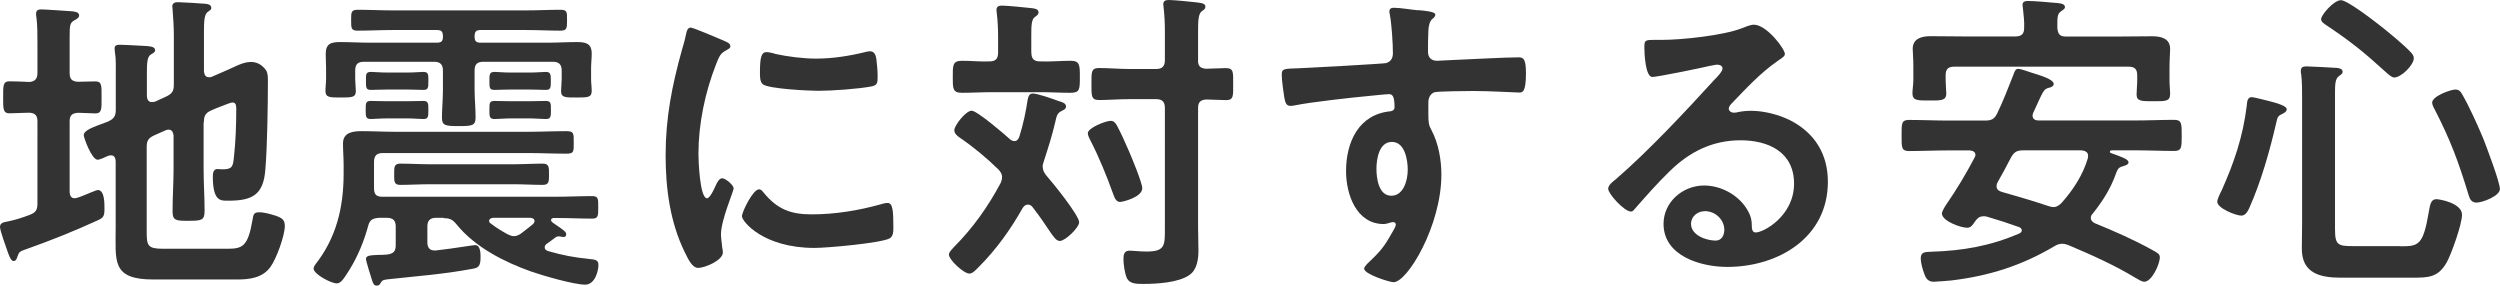
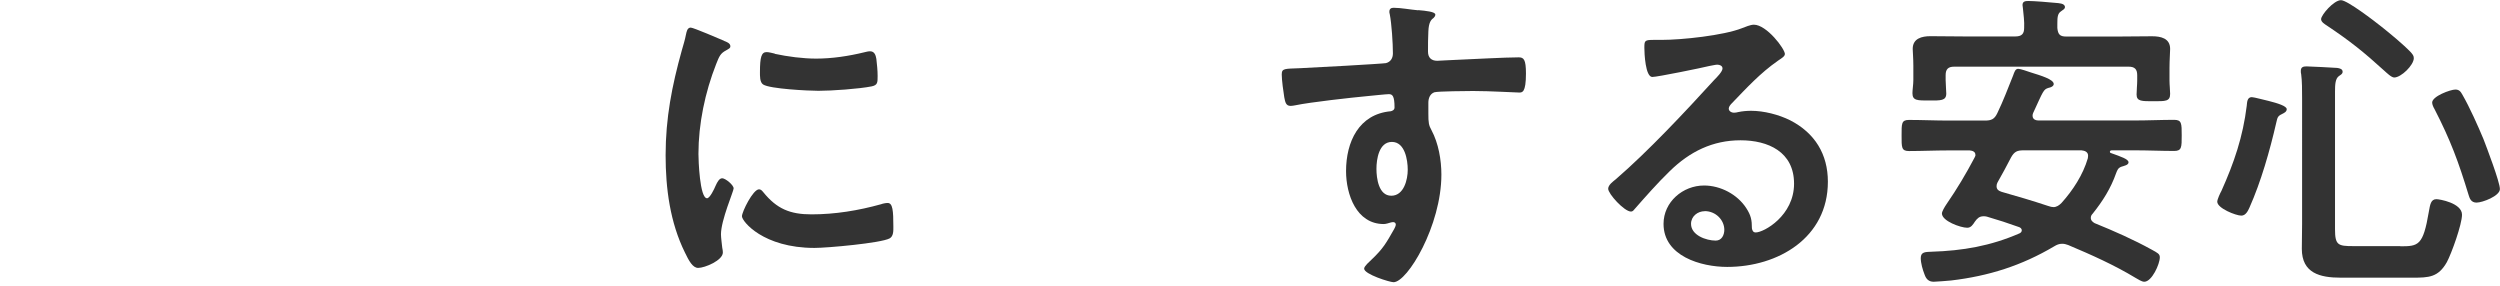
<svg xmlns="http://www.w3.org/2000/svg" viewBox="0 0 276.4 31.57">
  <defs>
    <style>.d{fill:#333;}</style>
  </defs>
  <g id="a" />
  <g id="b">
    <g id="c">
      <g>
-         <path class="d" d="M1.05,12.53c-.74,0-.7-.56-.7-1.75,0-1.29-.04-1.79,.7-1.79,.35,0,1.75,.04,2.21,.07,.63-.04,.88-.39,.88-.98v-3.36c0-.94,0-1.92-.11-2.77-.04-.14-.04-.28-.04-.42,0-.42,.25-.49,.59-.49,.42,0,2.91,.18,3.4,.21,.28,.04,.77,.07,.77,.46,0,.28-.28,.39-.63,.6-.39,.25-.42,.56-.42,1.79v3.99c0,.63,.24,.91,.91,.95,.63,0,1.26-.04,1.92-.04,.74,0,.7,.42,.7,1.79,0,1.26,.04,1.75-.7,1.75-.21,0-1.5-.07-1.89-.07-.7,.04-.94,.31-.94,.95v7.84c.03,.35,.14,.66,.56,.66,.17,0,.42-.1,.74-.21,.63-.25,1.64-.7,1.82-.7,.77,0,.73,1.58,.73,2.1,0,.77-.11,.98-.77,1.26-2.59,1.19-5.22,2.24-7.91,3.19-.74,.25-.77,.32-.95,.84-.07,.18-.14,.46-.42,.46-.35,0-.59-.88-.7-1.16-.17-.49-.8-2.21-.8-2.62,0-.49,.53-.52,.88-.6,.84-.17,1.61-.42,2.42-.73,.66-.25,.84-.56,.84-1.23V13.41c0-.63-.25-.91-.88-.95-.49,0-1.92,.07-2.21,.07Zm21.46,1.02v5.08c0,1.58,.11,3.15,.11,4.69,0,1.05-.35,1.09-1.79,1.09-1.33,0-1.75,0-1.75-1.02,0-1.61,.11-3.19,.11-4.76v-3.64c-.04-.14-.04-.66-.56-.66-.1,0-.21,.03-.31,.07l-1.26,.56c-.67,.31-.84,.6-.84,1.3v9.45c0,1.43,.14,1.79,1.75,1.79h7.21c1.61,0,2.24-.25,2.73-3.15,.1-.63,.14-.88,.74-.88s1.29,.21,1.86,.39c.7,.25,.98,.46,.98,1.12,0,1.09-.94,3.64-1.58,4.52-.88,1.23-2.31,1.4-3.71,1.4h-9.24c-4.66,0-4.17-2.03-4.17-5.78v-7.32c-.03-.14-.03-.63-.52-.63-.14,0-.21,.04-.35,.07-.21,.1-.88,.42-1.12,.42-.67,0-1.54-2.45-1.54-2.7,0-.56,.95-.88,2.66-1.51,.67-.31,.88-.59,.88-1.33v-3.78c0-.91,.04-1.82-.1-2.62,0-.11-.03-.25-.03-.35,0-.39,.28-.42,.59-.42,.56,0,2.31,.11,2.98,.14,.28,.04,.91,.04,.91,.46,0,.25-.28,.35-.49,.49-.39,.24-.42,.98-.42,2.06v2.52c.03,.17,.03,.67,.56,.67,.1,0,.21-.04,.32-.04l1.22-.56c.67-.31,.88-.6,.88-1.33V3.92c0-.98-.07-1.96-.14-2.87,0-.1-.03-.25-.03-.35,0-.38,.32-.46,.63-.46,.42,0,2.62,.14,3.08,.18,.25,.03,.6,.11,.6,.46,0,.21-.18,.28-.42,.46-.35,.28-.39,1.02-.39,2.1V7.88c.04,.18,.04,.66,.56,.66,.1,0,.21,0,.28-.04l1.61-.7c.84-.35,1.82-.95,2.73-.95,.74,0,1.26,.35,1.68,.91,.21,.31,.21,.81,.21,1.19,0,2.52-.07,7.32-.28,9.77-.21,2.8-1.4,3.47-4.1,3.47-.84,0-1.71,.11-1.71-2.7,0-.35,.07-.8,.49-.8,.14,0,.35,.03,.63,.03,1.05,0,1.12-.35,1.22-1.43,.18-1.54,.25-3.57,.25-5.15,0-.28,.03-.81-.39-.81-.28,0-.84,.28-1.26,.42-.38,.14-.73,.28-1.12,.46-.63,.28-.81,.59-.81,1.33Z" />
-         <path class="d" d="M49.07,24.08h-.84c-.7,0-.98,.31-.98,.98v1.75c0,.49,.21,.88,.77,.88h.17c.17-.03,.88-.11,1.65-.21,.59-.07,2.45-.38,2.7-.38,.59,0,.59,.94,.59,1.36,0,1.02-.28,1.16-.91,1.26-3.15,.6-6.2,.81-9.35,1.16-.49,.07-.59,.07-.8,.42-.07,.18-.21,.28-.42,.28-.28,0-.35-.18-.46-.42-.11-.31-.73-2.31-.73-2.52,0-.39,.42-.42,1.4-.46,.28,0,.59,0,.95-.04,.7-.1,.94-.35,.94-1.05v-2.03c0-.67-.28-.98-.98-.98h-.88c-.7,.07-1.01,.21-1.19,.91-.45,1.65-1.12,3.29-2,4.73-.7,1.12-1.01,1.61-1.47,1.61-.63,0-2.56-1.02-2.56-1.64,0-.14,.1-.32,.17-.42,2.35-2.98,3.15-6.34,3.15-10.08v-.94c0-.84-.07-1.61-.07-2.38,0-1.26,1.12-1.37,2.1-1.37,1.19,0,2.38,.07,3.57,.07h14.77c1.4,0,2.83-.07,4.23-.07,.88,0,.84,.25,.84,1.26s.04,1.23-.84,1.23c-1.4,0-2.84-.07-4.23-.07h-16.03c-.67,0-.98,.28-.98,.98v2.91c0,.66,.24,.94,.88,.94h19.29c1.33,0,2.66-.07,3.96-.07,.7,0,.66,.35,.66,1.26s0,1.23-.66,1.23c-1.33,0-2.62-.07-3.96-.07h-.32c-.14,.03-.28,.07-.28,.24,0,.21,.42,.42,.56,.53,.77,.52,1.12,.77,1.12,1.02,0,.21-.1,.31-.31,.31-.18,0-.35-.07-.53-.07s-.28,.07-.38,.14c-.31,.25-.63,.46-.91,.67-.14,.1-.25,.21-.25,.42s.17,.32,.35,.39c1.71,.49,2.83,.7,4.58,.88,.74,.07,1.01,.14,1.01,.67,0,.6-.35,2.17-1.47,2.17-1.23,0-4.76-1.02-6.02-1.47-2.94-1.05-6.12-2.66-8.16-5.15-.46-.56-.73-.73-1.47-.73Zm3.4-19.92c.04,.39,.17,.53,.56,.56h7.53c1.05,0,2.13-.07,3.22-.07,.98,0,1.64,.14,1.64,1.29,0,.53-.07,1.05-.07,1.58v1.23c0,.42,.07,.88,.07,1.3,0,.73-.45,.73-1.64,.73s-1.75,.04-1.75-.7c0-.31,.07-.91,.07-1.33v-.94c0-.7-.32-.98-.98-.98h-7.67c-.7,0-.98,.28-.98,.98v2.06c0,1.05,.11,2.07,.11,3.12,0,.91-.39,.95-1.86,.95s-1.86-.04-1.86-.95c0-.8,.11-2.03,.11-3.12v-2.06c0-.7-.32-.98-.98-.98h-7.74c-.7,0-.98,.28-.98,.98v.94c0,.42,.07,.95,.07,1.33,0,.7-.46,.7-1.68,.7s-1.68,0-1.68-.73c0-.42,.07-.88,.07-1.3v-1.23c0-.52-.04-1.02-.04-1.54,0-1.16,.59-1.33,1.61-1.33,1.08,0,2.17,.07,3.26,.07h7.53c.38-.03,.53-.17,.56-.56v-.28c-.04-.39-.18-.53-.56-.56h-5.04c-1.26,0-2.52,.07-3.81,.07-.74,0-.74-.25-.74-1.16s0-1.15,.77-1.15c1.26,0,2.52,.07,3.78,.07h14.81c1.26,0,2.52-.07,3.78-.07,.77,0,.73,.28,.73,1.15s0,1.16-.73,1.16c-1.26,0-2.52-.07-3.78-.07h-5.15c-.38,.03-.52,.17-.56,.56v.28Zm-9.7,8.93c-.74,0-1.37,.07-1.75,.07-.59,0-.59-.28-.59-1.02s0-.98,.59-.98c.35,0,1.01,.03,1.75,.03h2.28c.74,0,1.4-.03,1.75-.03,.56,0,.56,.28,.56,.98,0,.74,0,1.02-.56,1.02-.42,0-1.05-.07-1.75-.07h-2.28Zm0-3.19c-.7,0-1.37,.04-1.75,.04-.56,0-.56-.25-.56-.98s-.04-1.01,.56-1.01c.35,0,1.01,.07,1.75,.07h2.28c.74,0,1.4-.07,1.75-.07,.59,0,.56,.31,.56,1.01,0,.74,0,.98-.56,.98-.42,0-1.05-.04-1.75-.04h-2.28Zm4.73,10.47c-1.08,0-2.17,.07-3.26,.07-.7,0-.66-.42-.66-1.19,0-.7-.04-1.16,.66-1.16,1.09,0,2.17,.07,3.26,.07h9.28c1.05,0,2.14-.07,3.22-.07,.7,0,.7,.39,.7,1.16,0,.84,0,1.19-.7,1.19-1.09,0-2.17-.07-3.22-.07h-9.28Zm11.59,4.06c0-.25-.21-.31-.42-.35h-4.17c-.17,.03-.42,.1-.42,.35,0,.14,.07,.21,.18,.28,.59,.46,1.22,.84,1.86,1.19,.21,.1,.46,.21,.7,.21,.32,0,.56-.14,.81-.31,.46-.35,.91-.7,1.33-1.05,.07-.11,.14-.18,.14-.32Zm-2.7-14.53c-.7,0-1.33,.04-1.68,.04-.6,0-.6-.21-.6-.98s0-1.01,.6-1.01c.31,0,.95,.07,1.68,.07h2.24c.74,0,1.37-.07,1.71-.07,.56,0,.56,.31,.56,1.01s0,.98-.56,.98c-.49,0-1.01-.04-1.71-.04h-2.24Zm.11,3.19c-.7,0-1.4,.07-1.79,.07-.6,0-.6-.25-.6-1.02s0-.98,.6-.98c.35,0,1.05,.03,1.79,.03h2.03c.74,0,1.44-.03,1.79-.03,.59,0,.59,.25,.59,.98s0,1.02-.56,1.02c-.46,0-1.12-.07-1.82-.07h-2.03Z" />
        <path class="d" d="M80.05,4.52c.28,.11,.7,.25,.7,.6,0,.21-.14,.25-.49,.46-.6,.32-.74,.63-1.08,1.5-1.23,3.12-1.96,6.62-1.96,9.94,0,.67,.14,4.9,.95,4.9,.31,0,.8-1.02,.94-1.37,.21-.46,.42-.84,.74-.84,.35,0,1.26,.74,1.26,1.12,0,.32-1.4,3.5-1.4,5.08,0,.35,.11,1.16,.14,1.47,.04,.17,.07,.39,.07,.53,0,.88-2,1.71-2.73,1.71-.6,0-1.02-.77-1.47-1.71-1.64-3.33-2.13-7.07-2.13-10.75,0-4.1,.7-7.67,1.79-11.59,.17-.6,.35-1.16,.46-1.75,.07-.31,.14-.77,.53-.77,.28,0,3.22,1.26,3.71,1.47Zm4.34,16.73c1.5,1.85,2.97,2.45,5.32,2.45,2.62,0,5.18-.42,7.7-1.12,.17-.07,.52-.14,.73-.14,.56,0,.63,.84,.63,2.63,0,.42,.03,1.05-.42,1.29-.98,.52-6.9,1.05-8.3,1.05-5.67,0-8.02-2.94-8.02-3.5,0-.49,1.22-2.98,1.89-2.98,.21,0,.35,.17,.46,.31Zm1.26-15.3c1.44,.31,3.12,.53,4.59,.53,1.75,0,3.61-.28,5.32-.7,.17-.04,.42-.11,.63-.11,.49,0,.63,.42,.7,.84,.07,.63,.14,1.26,.14,1.89,0,.73,0,1.01-.66,1.15-1.4,.28-4.41,.49-5.88,.49-1.08,0-5.39-.21-6.12-.7-.38-.25-.35-.98-.35-1.37,0-1.68,.17-2.21,.74-2.21,.25,0,.63,.11,.91,.17Z" />
-         <path class="d" d="M115.29,18.48c0,.38,.17,.63,.38,.91,.66,.74,3.64,4.41,3.64,5.18,0,.6-1.54,2.07-2.13,2.07-.39,0-.67-.39-1.3-1.33-.38-.59-.94-1.4-1.75-2.45-.14-.14-.25-.24-.49-.24-.28,0-.42,.17-.56,.35-1.33,2.38-2.94,4.62-4.87,6.55-.25,.25-.67,.73-1.02,.73-.66,0-2.28-1.54-2.28-2.1,0-.28,.38-.63,.56-.84,2.1-2.1,3.78-4.48,5.18-7.11,.07-.21,.14-.38,.14-.63,0-.35-.18-.56-.38-.81-1.33-1.3-2.8-2.52-4.34-3.57-.28-.21-.56-.42-.56-.81,0-.49,1.26-2.14,1.92-2.14,.59,0,3.67,2.63,4.27,3.19,.14,.1,.28,.17,.46,.17,.28,0,.42-.21,.53-.46,.46-1.47,.7-2.66,.94-4.17,.07-.31,.17-.63,.56-.63,.53,0,2.31,.63,2.87,.84,.35,.11,.8,.21,.8,.6,0,.28-.28,.39-.49,.49-.52,.25-.56,.63-.7,1.23-.35,1.5-.81,2.94-1.29,4.41-.07,.21-.11,.35-.11,.56Zm-1.26-12.67c0,.7,.28,.98,.98,.98,1.16,.04,2.34-.07,3.36-.07s1.02,.49,1.02,1.79c0,1.37,0,1.75-1.05,1.75-1.12,0-2.24-.07-3.33-.07h-5.29c-1.12,0-2.24,.07-3.36,.07-1.05,0-1.02-.49-1.02-1.75s-.04-1.79,1.02-1.79,1.99,.11,3.01,.07c.7,0,.98-.28,.98-.98v-1.68c0-.91-.04-1.79-.14-2.63,0-.11-.04-.28-.04-.39,0-.42,.28-.49,.63-.49,.49,0,2.7,.21,3.25,.28,.28,.04,.77,.07,.77,.46,0,.25-.14,.32-.42,.53-.35,.28-.38,.88-.38,2.03v1.89Zm9.84,16.52c-.46,0-.63-.42-.77-.81-.74-2.06-1.58-4.13-2.59-6.09-.1-.18-.24-.49-.24-.7,0-.6,1.99-1.37,2.52-1.37,.38,0,.53,.25,.7,.52,.49,.91,.88,1.82,1.3,2.77,.31,.7,1.5,3.57,1.5,4.16,0,.98-2.13,1.51-2.41,1.51Zm8.58-15.68c0,.66,.25,.91,.91,.95,.63,0,1.54-.07,2.14-.07,.91,0,.84,.42,.84,1.79,0,1.26,.07,1.75-.8,1.75-.56,0-1.51-.07-2.17-.07-.67,.04-.91,.32-.91,.95v13.2c0,.84,.04,1.72,.04,2.56,0,.98-.17,2.14-1.01,2.7-1.19,.84-3.61,.98-5.04,.98-.8,0-1.54,0-1.86-.63-.24-.56-.38-1.5-.38-2.1,0-.52,.07-.95,.7-.95,.32,0,1.08,.1,1.85,.1,2.1,0,2.03-.7,2.03-2.7V11.94c0-.67-.28-.98-.98-.98h-2.87c-1.19,0-2.49,.1-3.43,.1-.88,0-.84-.49-.84-1.79s-.04-1.75,.84-1.75c1.12,0,2.28,.11,3.43,.11h2.87c.7,0,.98-.32,.98-.98V3.54c0-.95-.04-1.82-.14-2.7,0-.11-.04-.25-.04-.35,0-.42,.28-.49,.63-.49,.46,0,2.42,.18,2.94,.25,.49,.07,1.09,.07,1.09,.49,0,.25-.14,.31-.42,.52-.35,.28-.39,1.02-.39,2.1v3.29Z" />
        <path class="d" d="M156.8,1.12c.84,.07,1.89,.18,1.89,.49,0,.17-.1,.28-.21,.39-.25,.17-.52,.46-.56,1.47-.04,.73-.04,1.5-.04,2.24,0,.67,.38,1.01,1.02,1.01,.28,0,1.64-.1,2.03-.1,1.71-.07,5.46-.28,6.97-.28,.56,0,.81,.21,.81,1.79,0,2.14-.42,2.1-.77,2.1-.49,0-3.12-.17-5.08-.17-.63,0-3.89,.03-4.27,.14-.49,.17-.67,.67-.67,1.15v1.23c0,.98,.04,1.26,.35,1.82,.77,1.44,1.09,3.29,1.09,4.9,0,5.64-3.75,11.9-5.29,11.9-.42,0-3.25-.88-3.25-1.5,0-.28,.59-.77,.8-.98,1.33-1.26,1.64-1.86,2.52-3.4,.07-.17,.18-.31,.18-.52,0-.1-.11-.24-.25-.24-.1,0-.17,0-.28,.03-.25,.07-.56,.18-.8,.18-3.04,0-4.17-3.29-4.17-5.85,0-3.22,1.4-6.3,4.94-6.62,.18-.04,.42-.14,.42-.42,0-1.29-.24-1.47-.63-1.47-.28,0-1.89,.17-2.31,.21-1.82,.17-6.34,.67-8.02,1.02-.18,.03-.35,.07-.53,.07-.56,0-.6-.49-.7-.95-.1-.59-.28-1.92-.28-2.52,0-.7,.31-.63,2.03-.7,.95-.03,9.17-.49,9.49-.56,.53-.14,.77-.56,.77-1.08,0-1.09-.14-3.29-.35-4.34-.04-.1-.04-.18-.04-.28,0-.28,.17-.42,.46-.42,.81,0,1.89,.21,2.73,.28Zm-4.62,17.54c0,1.05,.24,2.98,1.64,2.98s1.82-1.79,1.82-2.87-.31-3.08-1.75-3.08-1.71,1.93-1.71,2.98Z" />
        <path class="d" d="M197.33,5.99c0,.25-.38,.46-.77,.73-1.96,1.37-3.43,2.98-5.08,4.69-.14,.14-.35,.38-.35,.59,0,.28,.28,.46,.59,.46,.14,0,.32-.03,.46-.07,.46-.1,.98-.14,1.43-.14,1.4,0,3.05,.42,4.31,1.05,2.73,1.4,4.17,3.75,4.17,6.79,0,6.2-5.5,9.42-11.13,9.42-2.9,0-7.04-1.19-7.04-4.76,0-2.42,2.13-4.24,4.48-4.24,1.82,0,3.68,.98,4.66,2.49,.53,.81,.63,1.33,.63,2.24,.04,.25,.14,.46,.42,.46,.91,0,4.24-1.86,4.24-5.39s-2.87-4.8-5.92-4.8-5.6,1.23-7.84,3.43c-1.37,1.33-2.63,2.77-3.89,4.2-.11,.14-.21,.25-.38,.25-.74,0-2.52-1.96-2.52-2.52,0-.42,.53-.8,.84-1.05,3.61-3.12,7.67-7.46,10.89-10.99,.28-.28,.91-.91,.91-1.26,0-.31-.32-.42-.59-.42-.18,0-.63,.11-.84,.14-.84,.21-5.78,1.22-6.33,1.22-.77,0-.88-2.62-.88-3.22,0-.81,.03-.88,1.08-.88h.84c2.24,0,6.83-.49,8.86-1.29,.38-.14,.94-.39,1.33-.39,1.4,0,3.43,2.66,3.43,3.26Zm-8.86,17.36c-.77,0-1.51,.56-1.51,1.4,0,1.26,1.68,1.85,2.73,1.85,.67,0,.95-.63,.95-1.19,0-1.09-.95-2.07-2.17-2.07Z" />
        <path class="d" d="M218.4,17.12c0-.35-.31-.46-.63-.49h-2.38c-1.44,0-2.91,.07-4.34,.07-.84,0-.81-.42-.81-1.72s-.03-1.72,.81-1.72c1.43,0,2.91,.07,4.34,.07h4.06c.7,0,1.05-.14,1.37-.81,.66-1.37,1.19-2.77,1.75-4.17,.14-.39,.24-.74,.56-.74,.25,0,1.05,.28,1.37,.39,1.12,.35,2.56,.77,2.56,1.29,0,.25-.35,.39-.56,.42-.59,.17-.59,.35-1.71,2.77-.04,.11-.07,.17-.07,.31,0,.49,.49,.53,.67,.53h10.68c1.43,0,2.87-.07,4.3-.07,.84,0,.84,.39,.84,1.72s0,1.72-.84,1.72c-1.44,0-2.87-.07-4.3-.07h-2.59c-.17,0-.21,.11-.21,.14,0,.11,.04,.14,.14,.17,1.08,.39,1.92,.66,1.92,1.02,0,.31-.53,.39-.81,.49-.35,.14-.42,.35-.56,.7-.59,1.68-1.47,3.08-2.59,4.48-.14,.14-.21,.28-.21,.46,0,.31,.21,.46,.42,.59,2.17,.88,4.3,1.82,6.33,2.94,.63,.35,.88,.46,.88,.84,0,.74-.88,2.7-1.72,2.7-.28,0-.7-.28-.95-.42-2.38-1.44-4.9-2.56-7.46-3.64-.24-.07-.38-.14-.66-.14-.35,0-.6,.11-.88,.28-3.61,2.14-7.25,3.29-11.41,3.78-.31,.03-1.64,.14-1.92,.14-.56,0-.84-.31-1.01-.8-.21-.53-.42-1.26-.42-1.82,0-.7,.53-.67,1.19-.7,3.46-.11,6.51-.63,9.73-2.03,.14-.07,.25-.17,.25-.35s-.18-.31-.32-.35c-1.16-.42-2.34-.8-3.54-1.15-.14-.04-.24-.04-.38-.04-.46,0-.7,.25-.95,.6-.21,.32-.42,.67-.84,.67-.73,0-2.8-.74-2.8-1.58,0-.21,.28-.7,.52-1.05,1.16-1.68,2.14-3.33,3.08-5.11,.04-.11,.11-.18,.11-.31Zm4.41-13.09c.7,0,.98-.28,.98-.94,.04-.73-.07-1.47-.14-2.21,0-.11-.04-.21-.04-.32,0-.42,.32-.45,.66-.45,.6,0,2.35,.14,3.01,.21,.28,.03,1.02,.03,1.02,.46,0,.21-.17,.28-.46,.49-.35,.25-.38,.63-.38,1.37v.46c.07,.7,.28,.94,.98,.94h5.67c1.29,0,2.55-.03,3.82-.03,.95,0,2,.21,2,1.4,0,.39-.07,1.23-.07,2.1v1.4c0,.49,.07,1.05,.07,1.47,0,.84-.53,.81-1.82,.81s-1.89,.03-1.89-.74c0-.49,.07-1.05,.07-1.54v-.6c0-.66-.28-.94-.95-.94h-19.29c-.66,0-.94,.28-.94,.94v.53c0,.49,.07,1.08,.07,1.5,0,.81-.63,.77-1.85,.77-1.33,0-1.89,.03-1.89-.81,0-.39,.1-.95,.1-1.47v-1.54c0-.91-.07-1.54-.07-1.89,0-1.15,1.01-1.4,1.96-1.4,1.29,0,2.56,.03,3.85,.03h5.53Zm4.2,18.87c.38,0,.66-.21,.91-.46,1.26-1.4,2.38-3.12,2.91-4.94,0-.07,.03-.17,.03-.28,0-.42-.35-.56-.73-.6h-6.41c-.7,0-1.01,.14-1.37,.77-.49,.95-.98,1.86-1.5,2.77-.07,.14-.11,.25-.11,.42,0,.38,.24,.52,.56,.63,1.72,.49,3.4,.98,5.08,1.54,.25,.07,.39,.14,.63,.14Z" />
        <path class="d" d="M252.32,12.6c-.56,.25-.52,.45-.67,1.02-.7,3.05-1.68,6.48-2.94,9.31-.17,.38-.42,.91-.91,.91-.59,0-2.66-.81-2.66-1.54,0-.25,.32-.95,.46-1.19,1.4-3.12,2.38-5.99,2.8-9.42,.04-.38,.04-.95,.56-.95,.25,0,1.51,.35,1.86,.42,.98,.25,2,.56,2,.91,0,.28-.28,.42-.49,.52Zm13.06,14.63c2,0,2.52-.07,3.15-3.81,.14-.77,.21-1.4,.84-1.4,.32,0,2.83,.42,2.83,1.72,0,1.05-1.15,4.27-1.68,5.25-.95,1.68-2,1.71-3.78,1.71h-7.95c-2.28,0-4.3-.49-4.3-3.19,0-.91,.03-1.82,.03-2.73V10.92c0-.94,0-1.96-.1-2.7-.04-.11-.04-.28-.04-.39,0-.42,.28-.49,.63-.49,.46,0,2.91,.14,3.4,.17,.25,.04,.59,.11,.59,.42,0,.24-.17,.31-.42,.49-.38,.28-.42,.91-.42,1.68v15.26c0,1.75,.35,1.85,2,1.85h5.22Zm-.67-18.66c-.32,0-.84-.52-1.09-.74-2.31-2.1-3.74-3.25-6.37-5.01-.21-.14-.63-.38-.63-.7,0-.46,1.4-2.1,2.2-2.1,.7,0,3.75,2.35,4.45,2.91,1.02,.81,2.42,1.96,3.29,2.87,.17,.21,.31,.35,.31,.63,0,.77-1.4,2.14-2.17,2.14Zm9.1,13.83c-.63,0-.77-.49-.88-.84-1.12-3.68-2-6.06-3.78-9.52-.11-.18-.25-.49-.25-.7,0-.7,2.03-1.44,2.56-1.44,.42,0,.59,.21,.8,.6,.77,1.33,1.71,3.43,2.31,4.87,.35,.91,1.82,4.76,1.82,5.53s-1.93,1.5-2.59,1.5Z" />
      </g>
    </g>
  </g>
</svg>